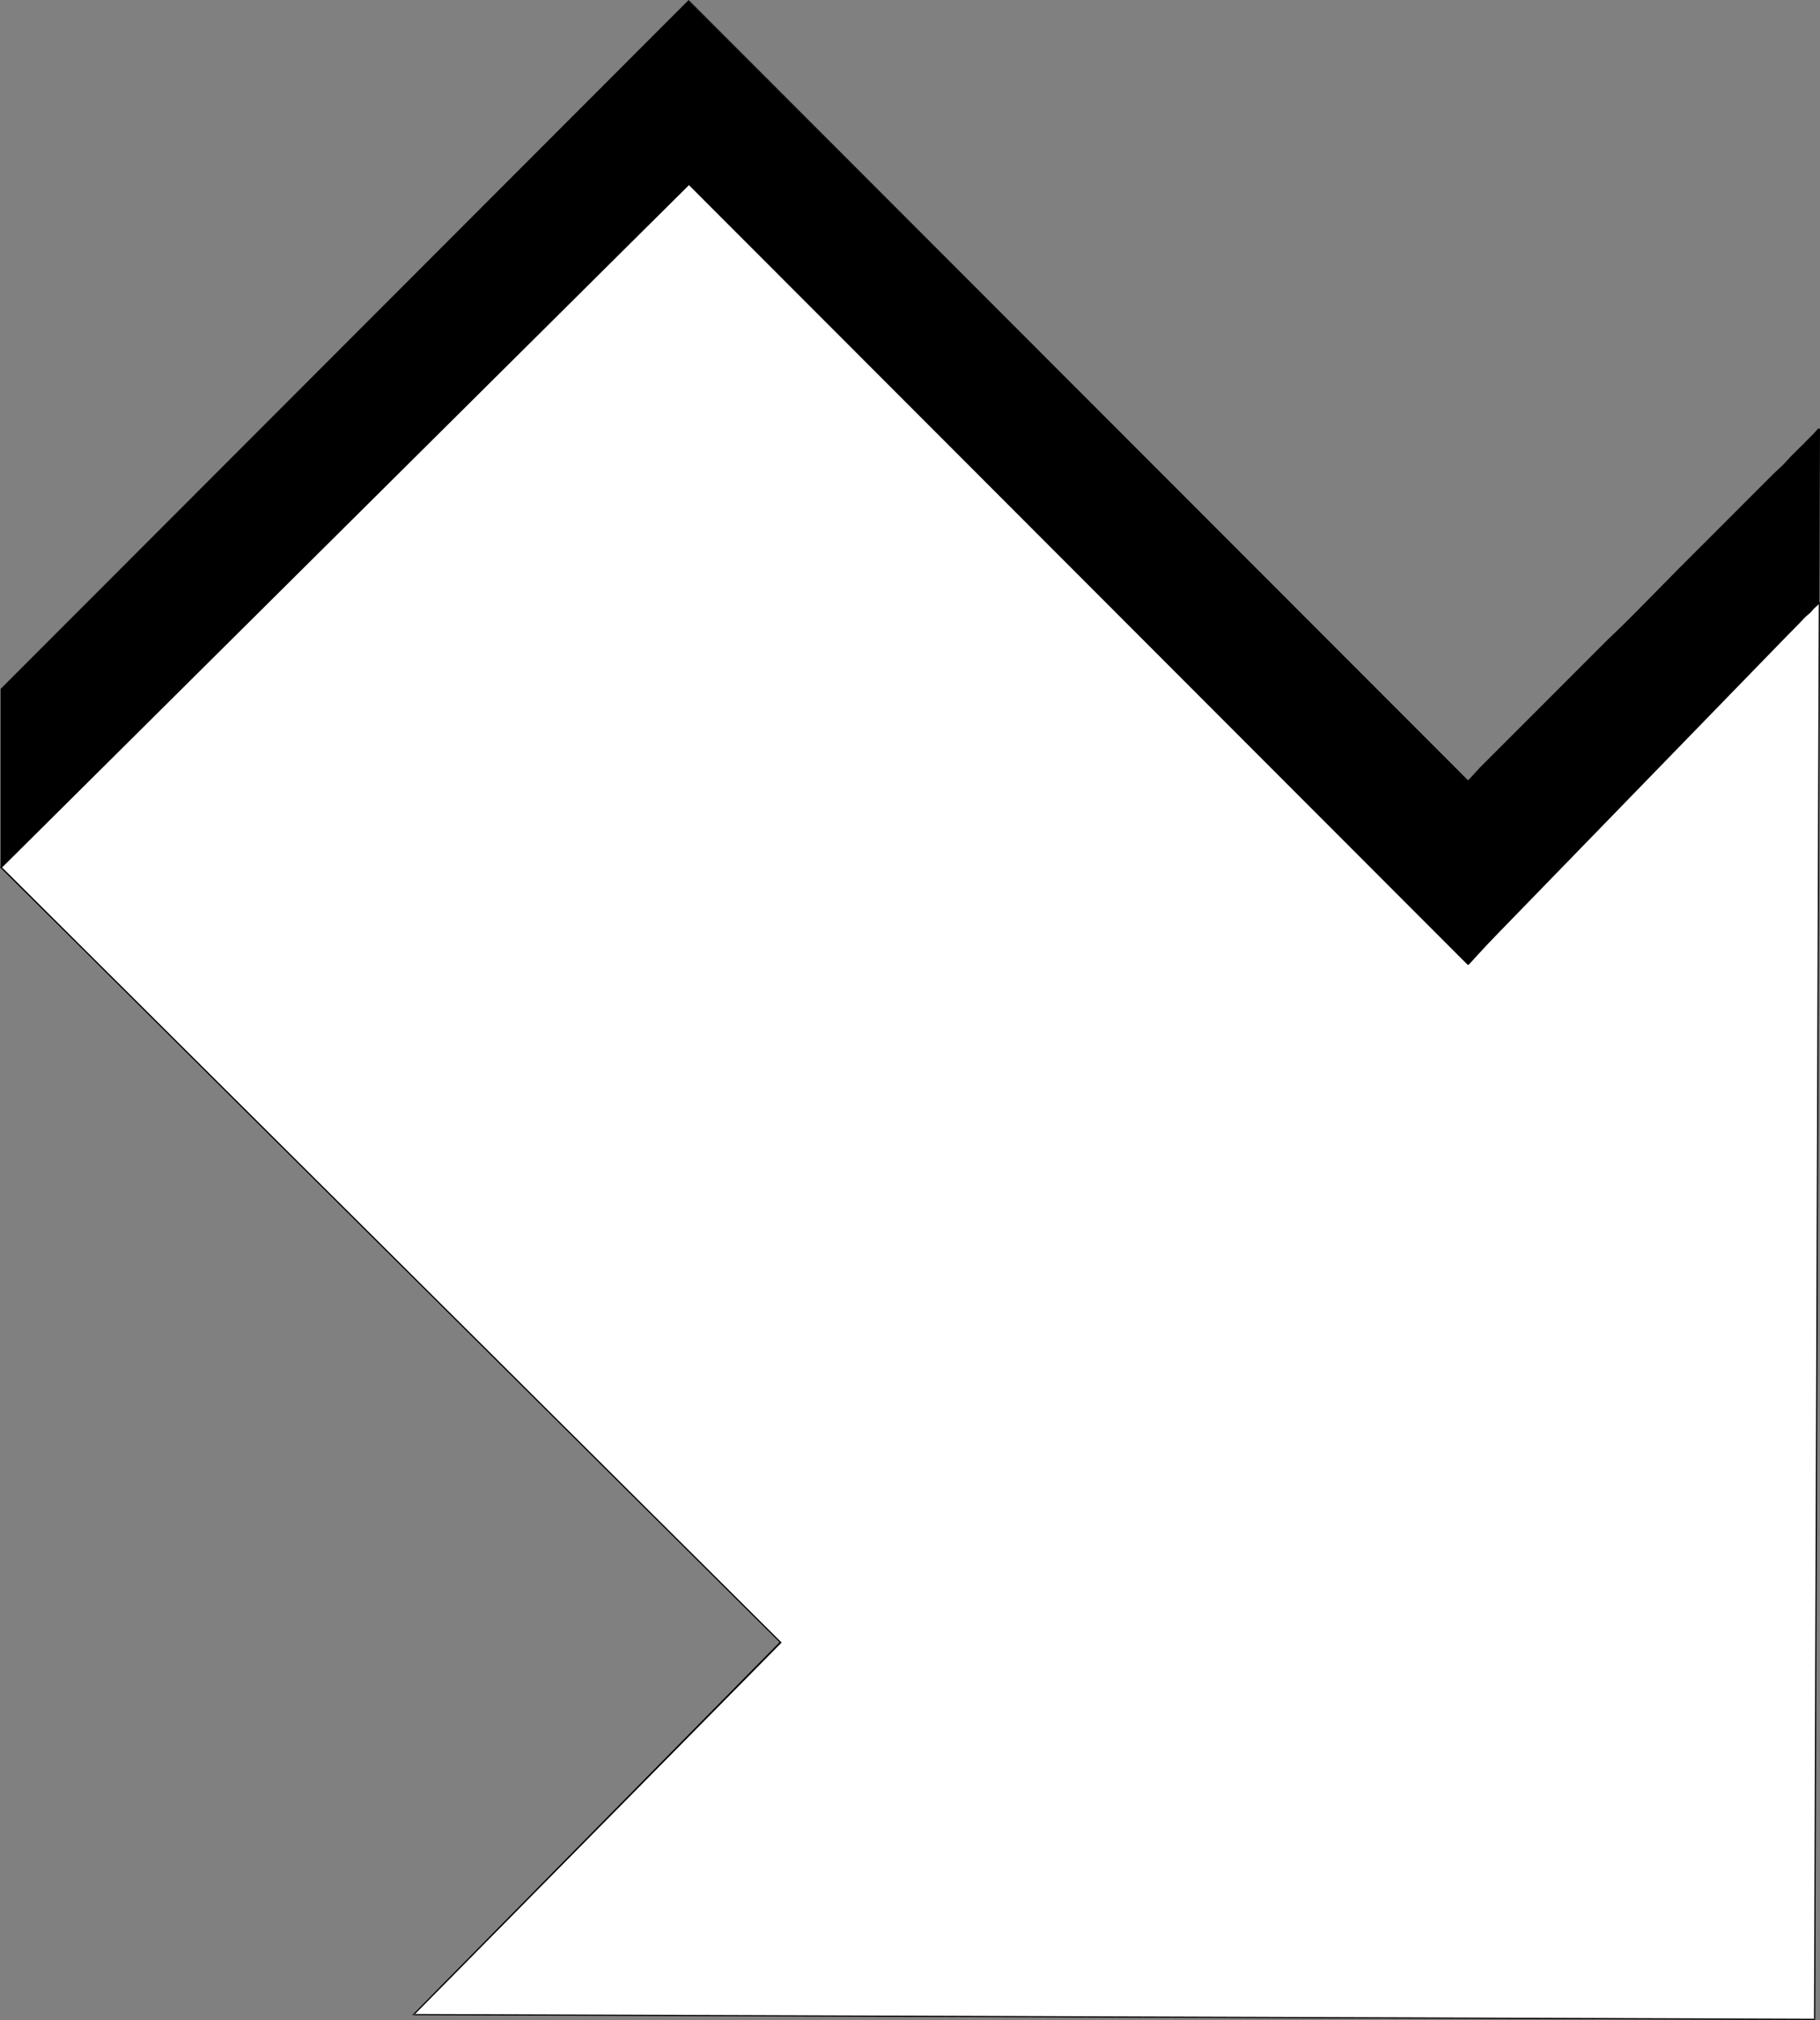
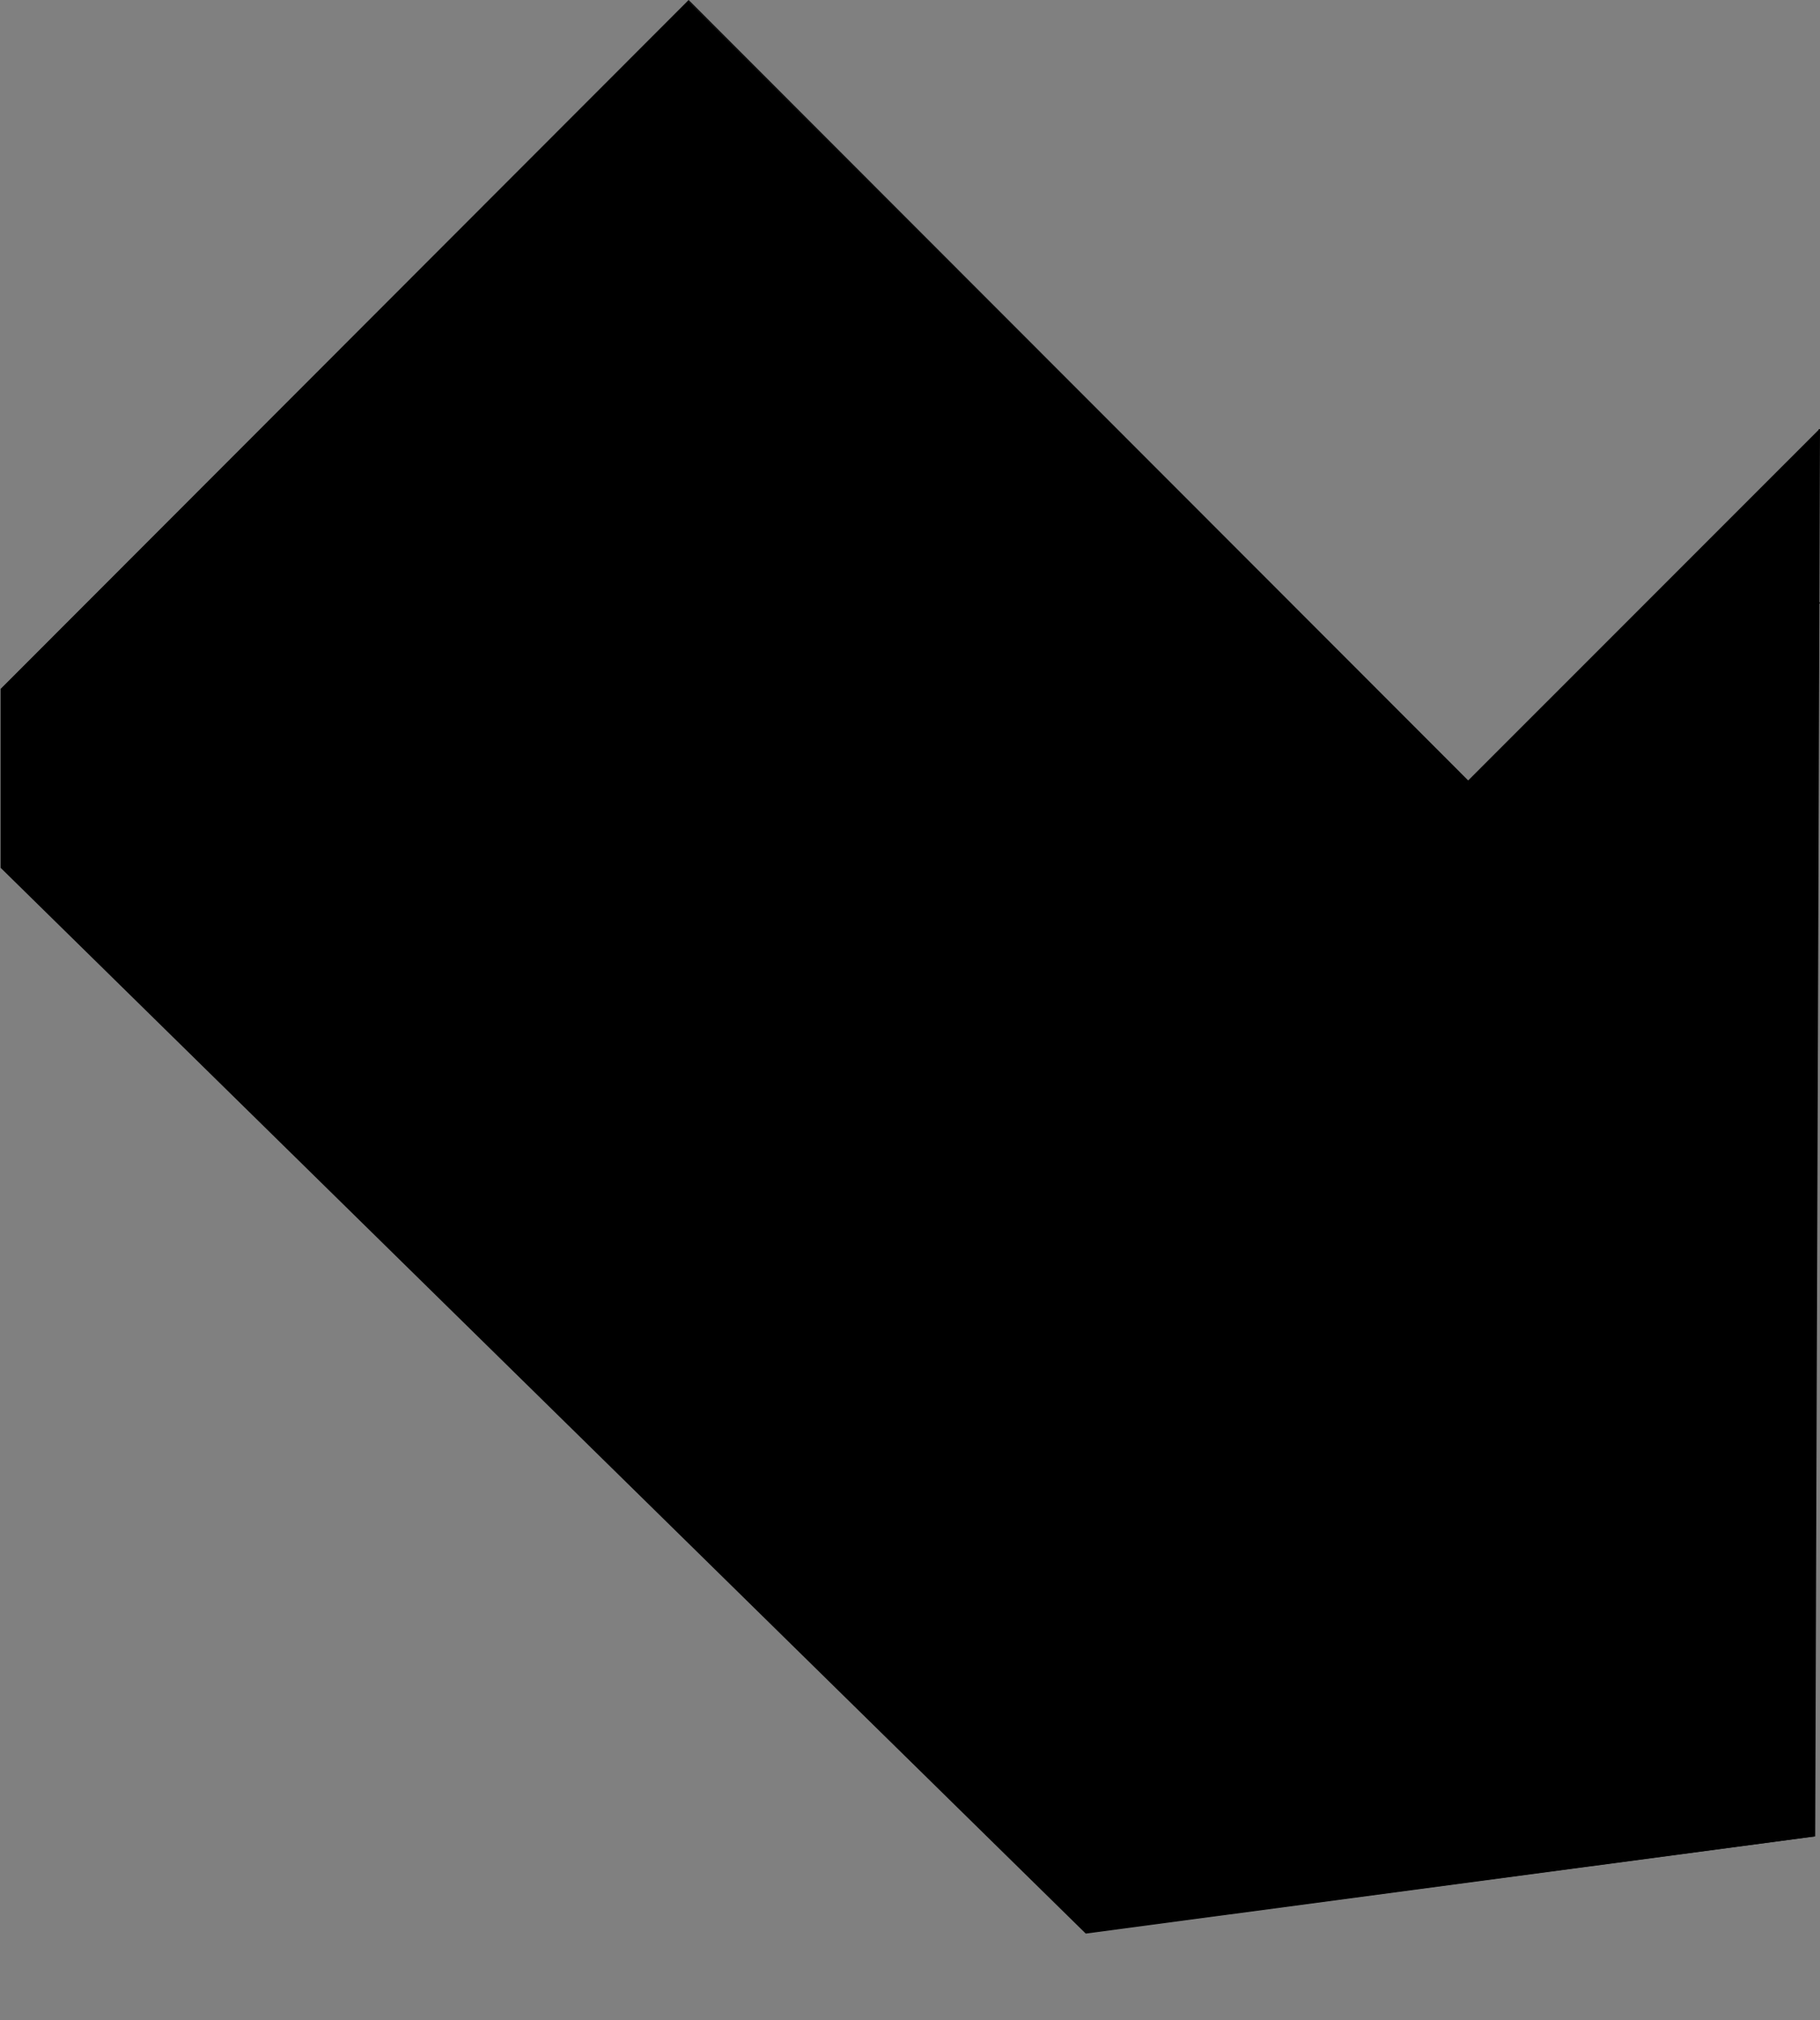
<svg xmlns="http://www.w3.org/2000/svg" xmlns:ns1="http://sodipodi.sourceforge.net/DTD/sodipodi-0.dtd" xmlns:ns2="http://www.inkscape.org/namespaces/inkscape" version="1.0" width="129.724mm" height="143.891mm" id="svg6" ns1:docname="Arrow 0757.wmf">
  <rect width="100%" height="100%" fill="#808080" stroke="none" />
  <ns1:namedview id="namedview6" pagecolor="#ffffff" bordercolor="#000000" borderopacity="0.25" ns2:showpageshadow="2" ns2:pageopacity="0.0" ns2:pagecheckerboard="0" ns2:deskcolor="#d1d1d1" ns2:document-units="mm" />
  <defs id="defs1">
    <pattern id="WMFhbasepattern" patternUnits="userSpaceOnUse" width="6" height="6" x="0" y="0" />
  </defs>
  <path style="fill:#000000;fill-opacity:1;fill-rule:evenodd;stroke:none" d="M 395.435,210.2 185.517,0.323 0.323,185.48 v 47.986 L 292.657,520.411 l 196.182,-26.012 1.293,-378.877 z" id="path1" />
  <path style="fill:#000000;fill-opacity:1;fill-rule:evenodd;stroke:none" d="M 395.596,210.2 185.517,0 0.162,185.48 v 48.147 L 292.496,520.573 l 196.505,-26.174 1.293,-378.877 h -0.323 l -1.293,378.877 0.162,-0.323 -196.182,26.174 v 0 L 0.485,233.466 v 0 -47.986 0.162 L 185.678,0.323 h -0.162 L 395.435,210.362 Z" id="path2" />
-   <path style="fill:#000000;fill-opacity:1;fill-rule:evenodd;stroke:none" d="m 490.132,115.683 v -0.323 h -0.323 l -1.293,1.454 -1.131,1.131 -1.454,1.454 -1.616,1.616 -1.939,1.939 -2.101,2.262 -2.424,2.262 -14.867,14.864 -3.394,3.393 -3.555,3.554 -3.717,3.716 -11.312,11.471 -3.878,3.878 -4.04,3.878 -4.04,4.039 -3.878,3.878 -4.04,4.039 -3.878,3.878 -18.584,18.58 -3.232,3.554 0.162,0.162 3.394,-3.554 18.584,-18.58 3.878,-3.716 4.04,-4.039 3.878,-4.039 3.878,-3.878 4.04,-4.039 3.878,-3.878 11.474,-11.471 3.717,-3.554 3.394,-3.716 3.555,-3.231 14.706,-14.864 2.424,-2.424 2.101,-2.1 1.939,-1.939 1.616,-1.777 1.616,-1.293 0.97,-1.131 1.454,-1.293 0.162,-0.162 -0.162,-0.323 z" id="path3" />
-   <path style="fill:#ffffff;fill-opacity:1;fill-rule:evenodd;stroke:none" d="M 395.435,259.64 185.517,49.601 0.323,233.466 210.241,442.212 l -98.737,100.172 377.336,1.293 1.293,-381.462 z" id="path4" />
-   <path style="fill:#000000;fill-opacity:1;fill-rule:evenodd;stroke:none" d="M 395.596,259.478 185.517,49.44 0,233.466 210.08,442.212 v -0.162 l -99.061,100.495 377.982,1.293 1.293,-381.624 h -0.323 l -1.293,381.462 0.162,-0.162 -377.336,-1.293 v 0.323 L 210.565,442.212 0.485,233.466 v 0.162 L 185.678,49.763 h -0.162 L 395.435,259.802 Z" id="path5" />
  <path style="fill:#000000;fill-opacity:1;fill-rule:evenodd;stroke:none" d="m 490.132,162.376 v -0.323 h -0.323 l -1.293,1.454 -1.131,1.131 -1.454,1.454 -1.616,1.616 -1.939,1.939 -2.101,2.262 -2.424,2.262 -2.747,2.747 -2.747,2.747 -2.909,3.07 -3.07,3.231 -3.394,3.231 -3.394,3.554 -3.555,3.554 -7.434,7.432 -3.878,4.039 -3.717,3.878 -3.878,4.039 -4.04,4.039 -7.918,8.24 -4.04,4.201 -3.878,4.039 -3.878,3.878 -3.717,4.201 -3.717,3.878 -3.717,3.878 -3.555,3.716 -3.232,3.716 0.162,0.323 3.394,-3.716 3.555,-3.878 3.555,-3.878 3.717,-3.878 3.878,-4.039 3.878,-4.039 3.878,-4.039 4.04,-4.039 7.757,-8.24 4.04,-4.039 3.878,-4.039 3.878,-3.878 3.878,-4.039 7.434,-7.432 3.394,-3.716 3.555,-3.393 3.232,-3.393 3.07,-3.231 3.07,-2.908 2.747,-2.908 2.586,-2.585 2.424,-2.424 2.101,-2.1 1.939,-1.939 1.616,-1.777 1.616,-1.293 0.97,-1.131 1.454,-1.293 0.162,-0.162 -0.162,-0.323 z" id="path6" />
</svg>